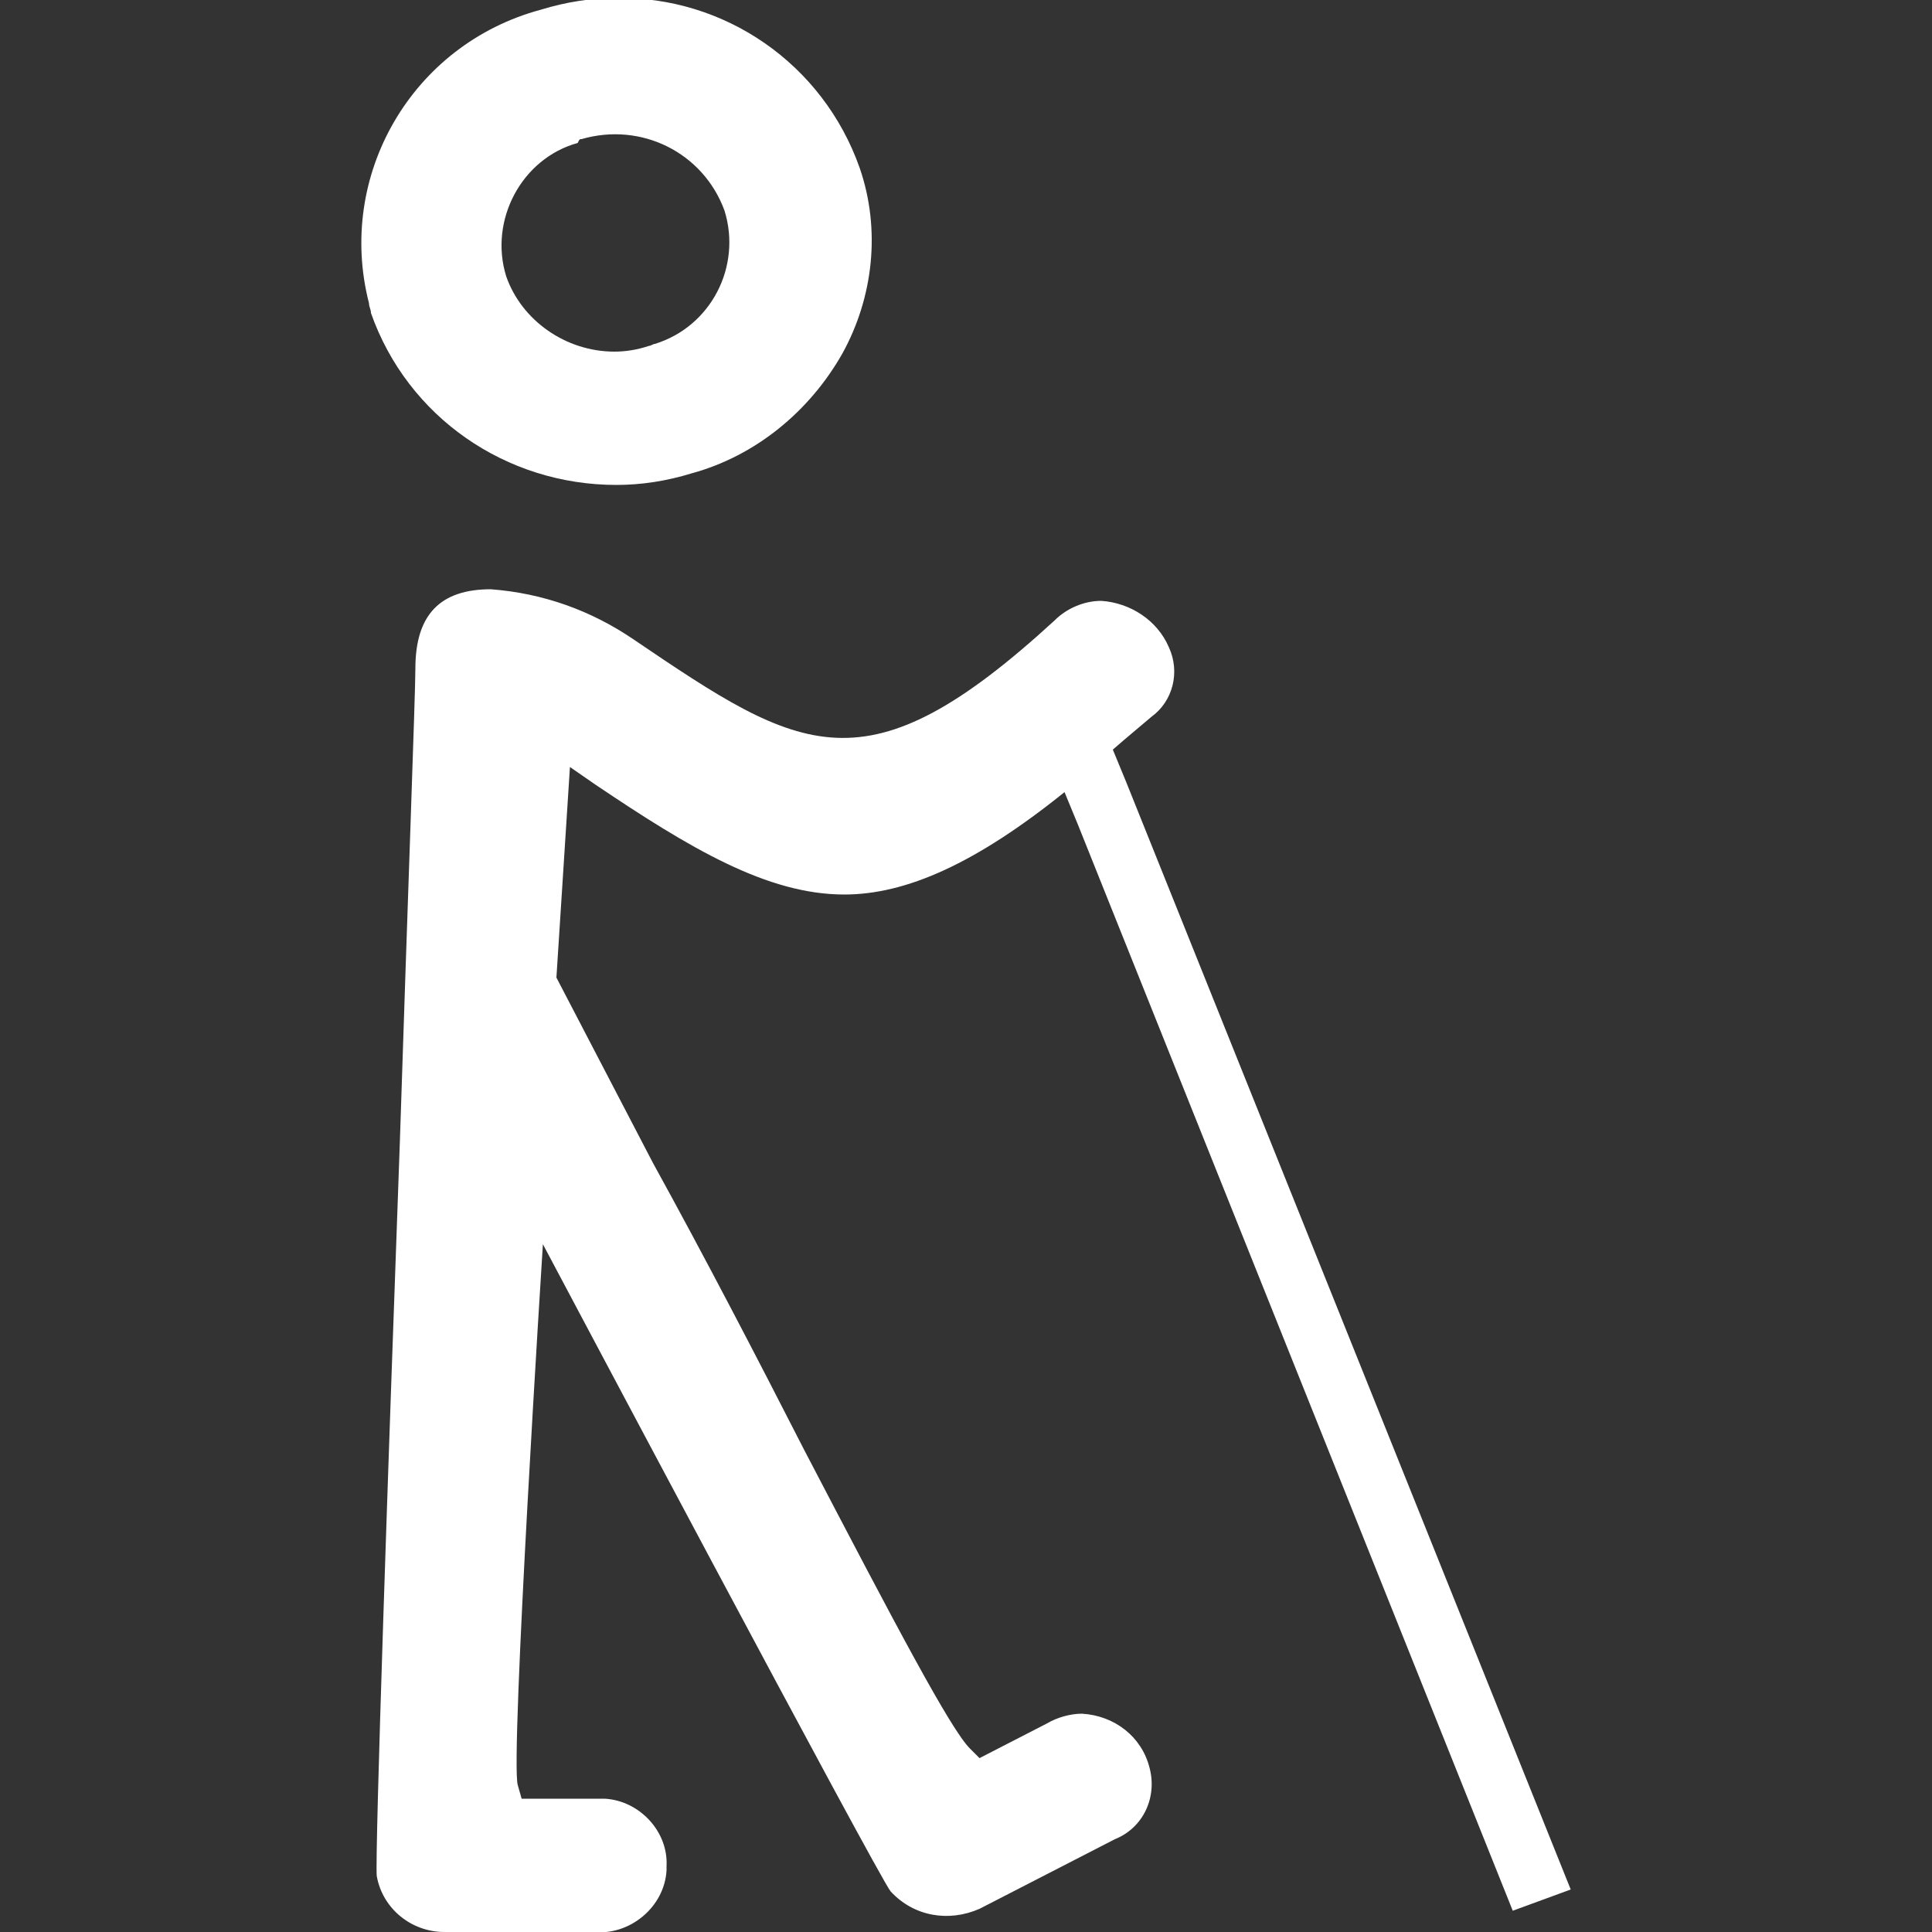
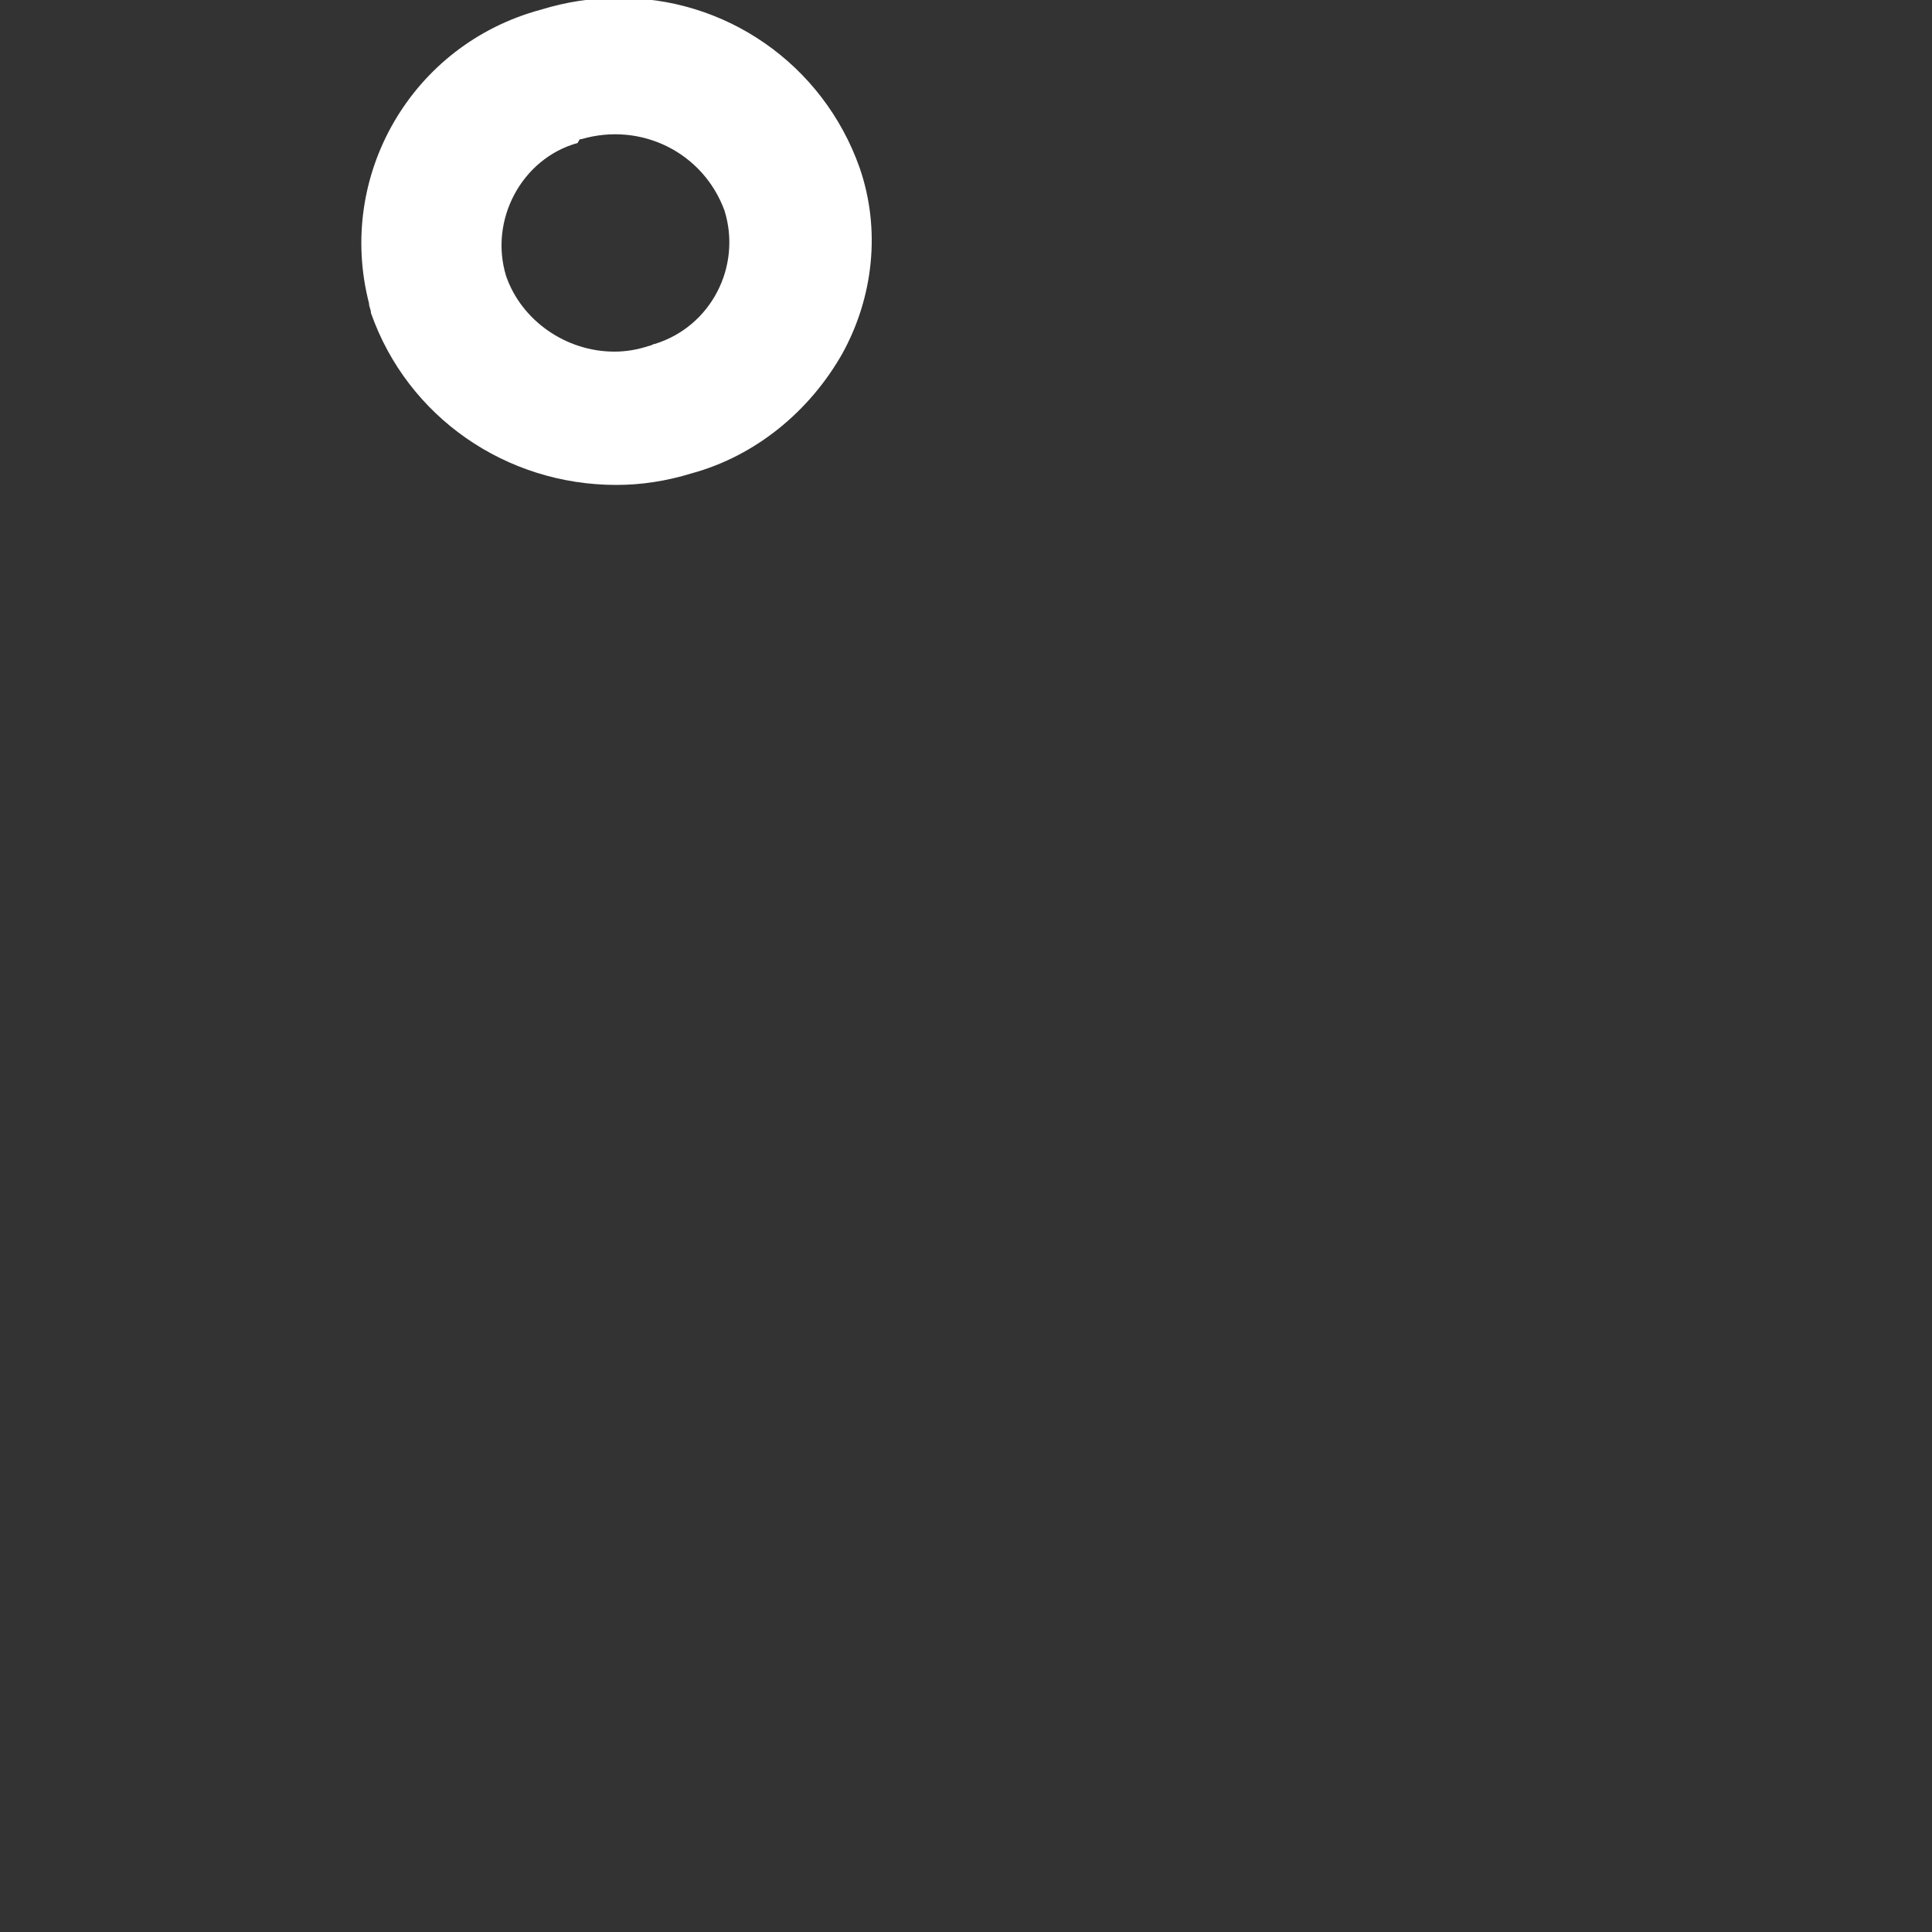
<svg xmlns="http://www.w3.org/2000/svg" version="1.1" id="Layer_1" x="0px" y="0px" viewBox="-331 232 100 100" style="enable-background:new -331 232 100 100;" xml:space="preserve">
  <rect x="-331" y="232" width="100" height="100" fill="#333333" stroke="none" />
  <style type="text/css">
	.st0{fill:#FFFFFF;}
</style>
  <title>Icono_4</title>
  <path class="st0" d="M-300.9,239.2L-300.9,239.2c3.1-0.9,6.3,0.7,7.4,3.7c0.9,2.9-0.7,6-3.6,6.9c-0.1,0-0.2,0.1-0.3,0.1  c-0.6,0.2-1.2,0.3-1.8,0.3c-2.5,0-4.8-1.6-5.6-3.9c-0.9-2.9,0.8-6.1,3.7-6.9C-301,239.2-301,239.2-300.9,239.2 M-299.1,257.1  c1.3,0,2.6-0.2,3.9-0.6c3.3-0.9,6.1-3.2,7.8-6.2c1.6-2.9,2-6.4,0.9-9.6c-1.9-5.4-7-8.9-12.6-8.8c-1.3,0-2.6,0.2-3.9,0.6  c-6.7,1.8-10.6,8.6-8.9,15.2c0,0.2,0.1,0.3,0.1,0.5C-309.9,253.6-304.8,257.1-299.1,257.1L-299.1,257.1z" />
-   <path class="st0" d="M-271.4,269.1c1.1-0.8,1.5-2.3,0.9-3.6c-0.6-1.4-2-2.3-3.5-2.4c-0.9,0-1.8,0.4-2.4,1c-9.8,9-13.1,6.9-21.8,1  c-2.2-1.5-4.7-2.4-7.4-2.6c-2.6,0-3.9,1.3-3.9,4.1c0,1.3-0.4,12-0.8,24.4c-0.6,16.5-1.3,37-1.2,38.1c0.3,1.7,1.8,2.9,3.5,2.9h7.7  c1.9,0.2,3.7-1.3,3.8-3.2c0-0.1,0-0.1,0-0.2c0.1-1.8-1.4-3.4-3.2-3.5c-0.1,0-0.2,0-0.3,0h-4l-0.2-0.7c-0.4-1.3,1.3-28,1.3-28  s17.4,32.8,18,33.5c1.2,1.3,3,1.6,4.6,0.9l7-3.6c1.5-0.6,2.2-2.2,1.8-3.7c-0.4-1.6-1.8-2.7-3.5-2.8c-0.6,0-1.3,0.2-1.8,0.5l-3.5,1.8  l-0.5-0.5c-1-1-3.8-6.3-8.6-15.5c-2.4-4.7-5.1-9.9-7.8-14.8l-5-9.6l0.7-10.9l1.3,0.9c4.9,3.3,8.9,5.7,12.9,5.7  c3.2,0,6.8-1.6,11.4-5.3l0.7,1.7l22.5,56.2l3-1.1l-23-57.3l-0.7-1.7C-272.6,270.1-272.1,269.7-271.4,269.1" />
</svg>